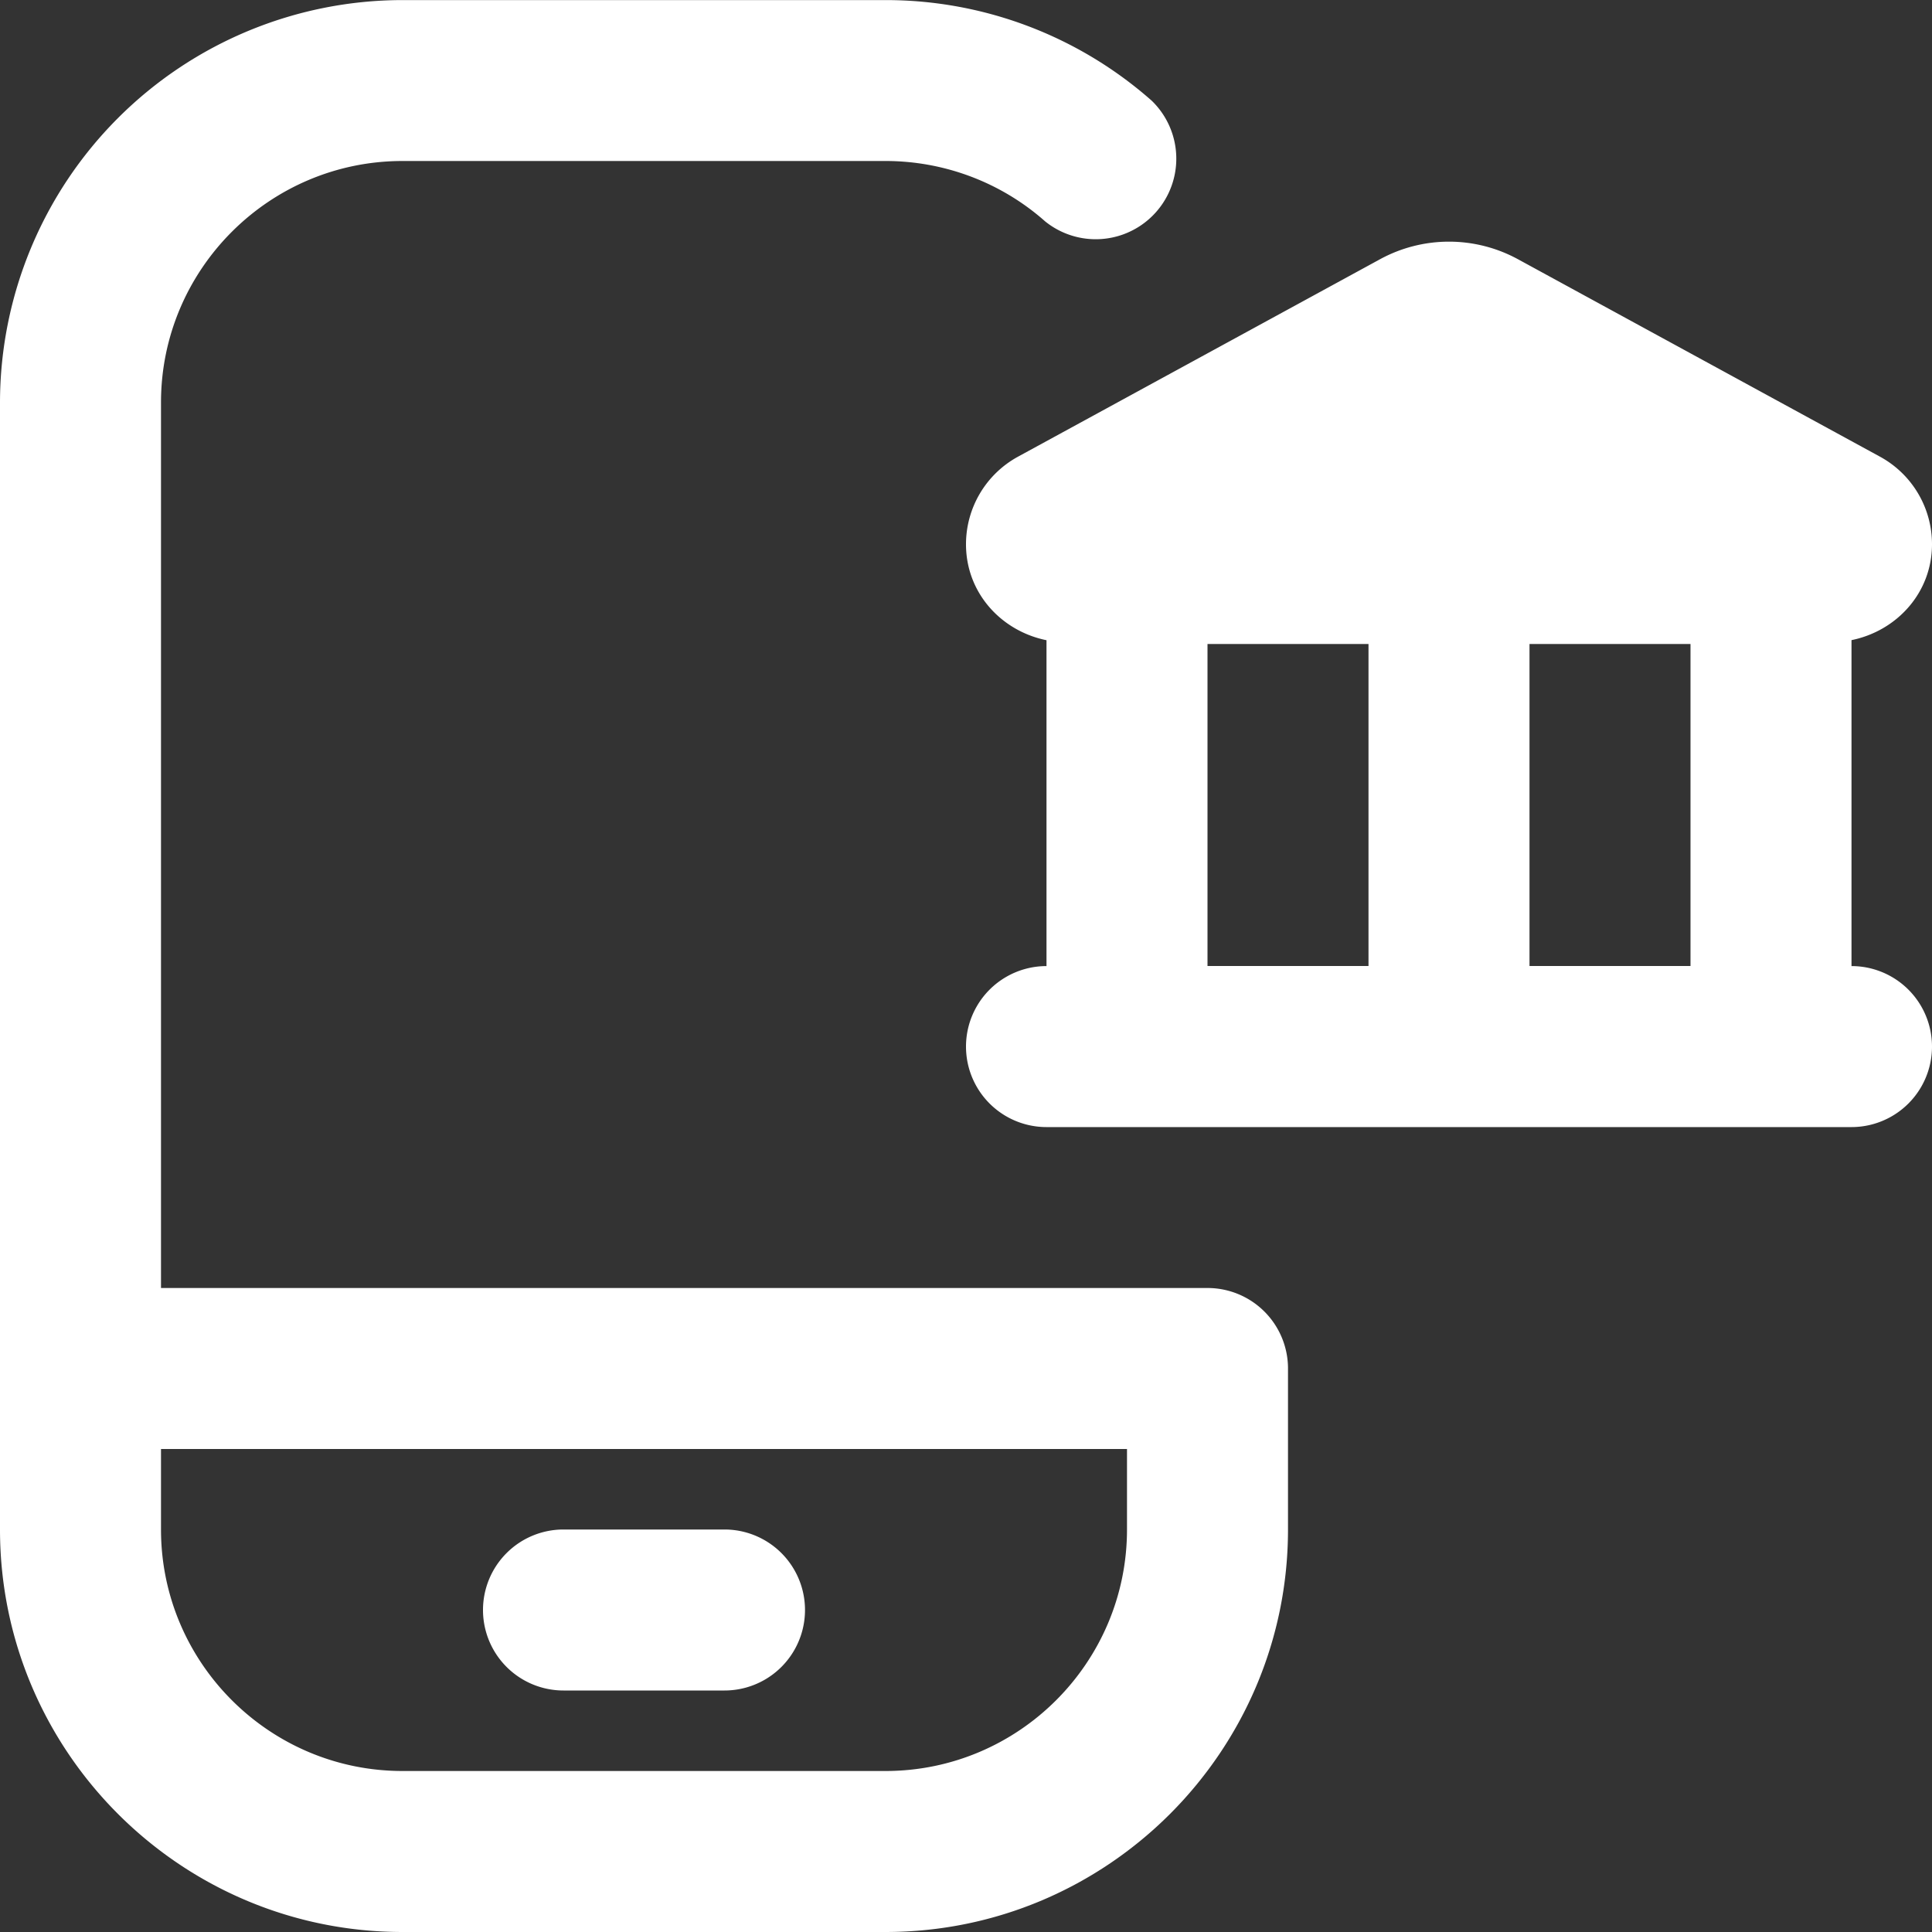
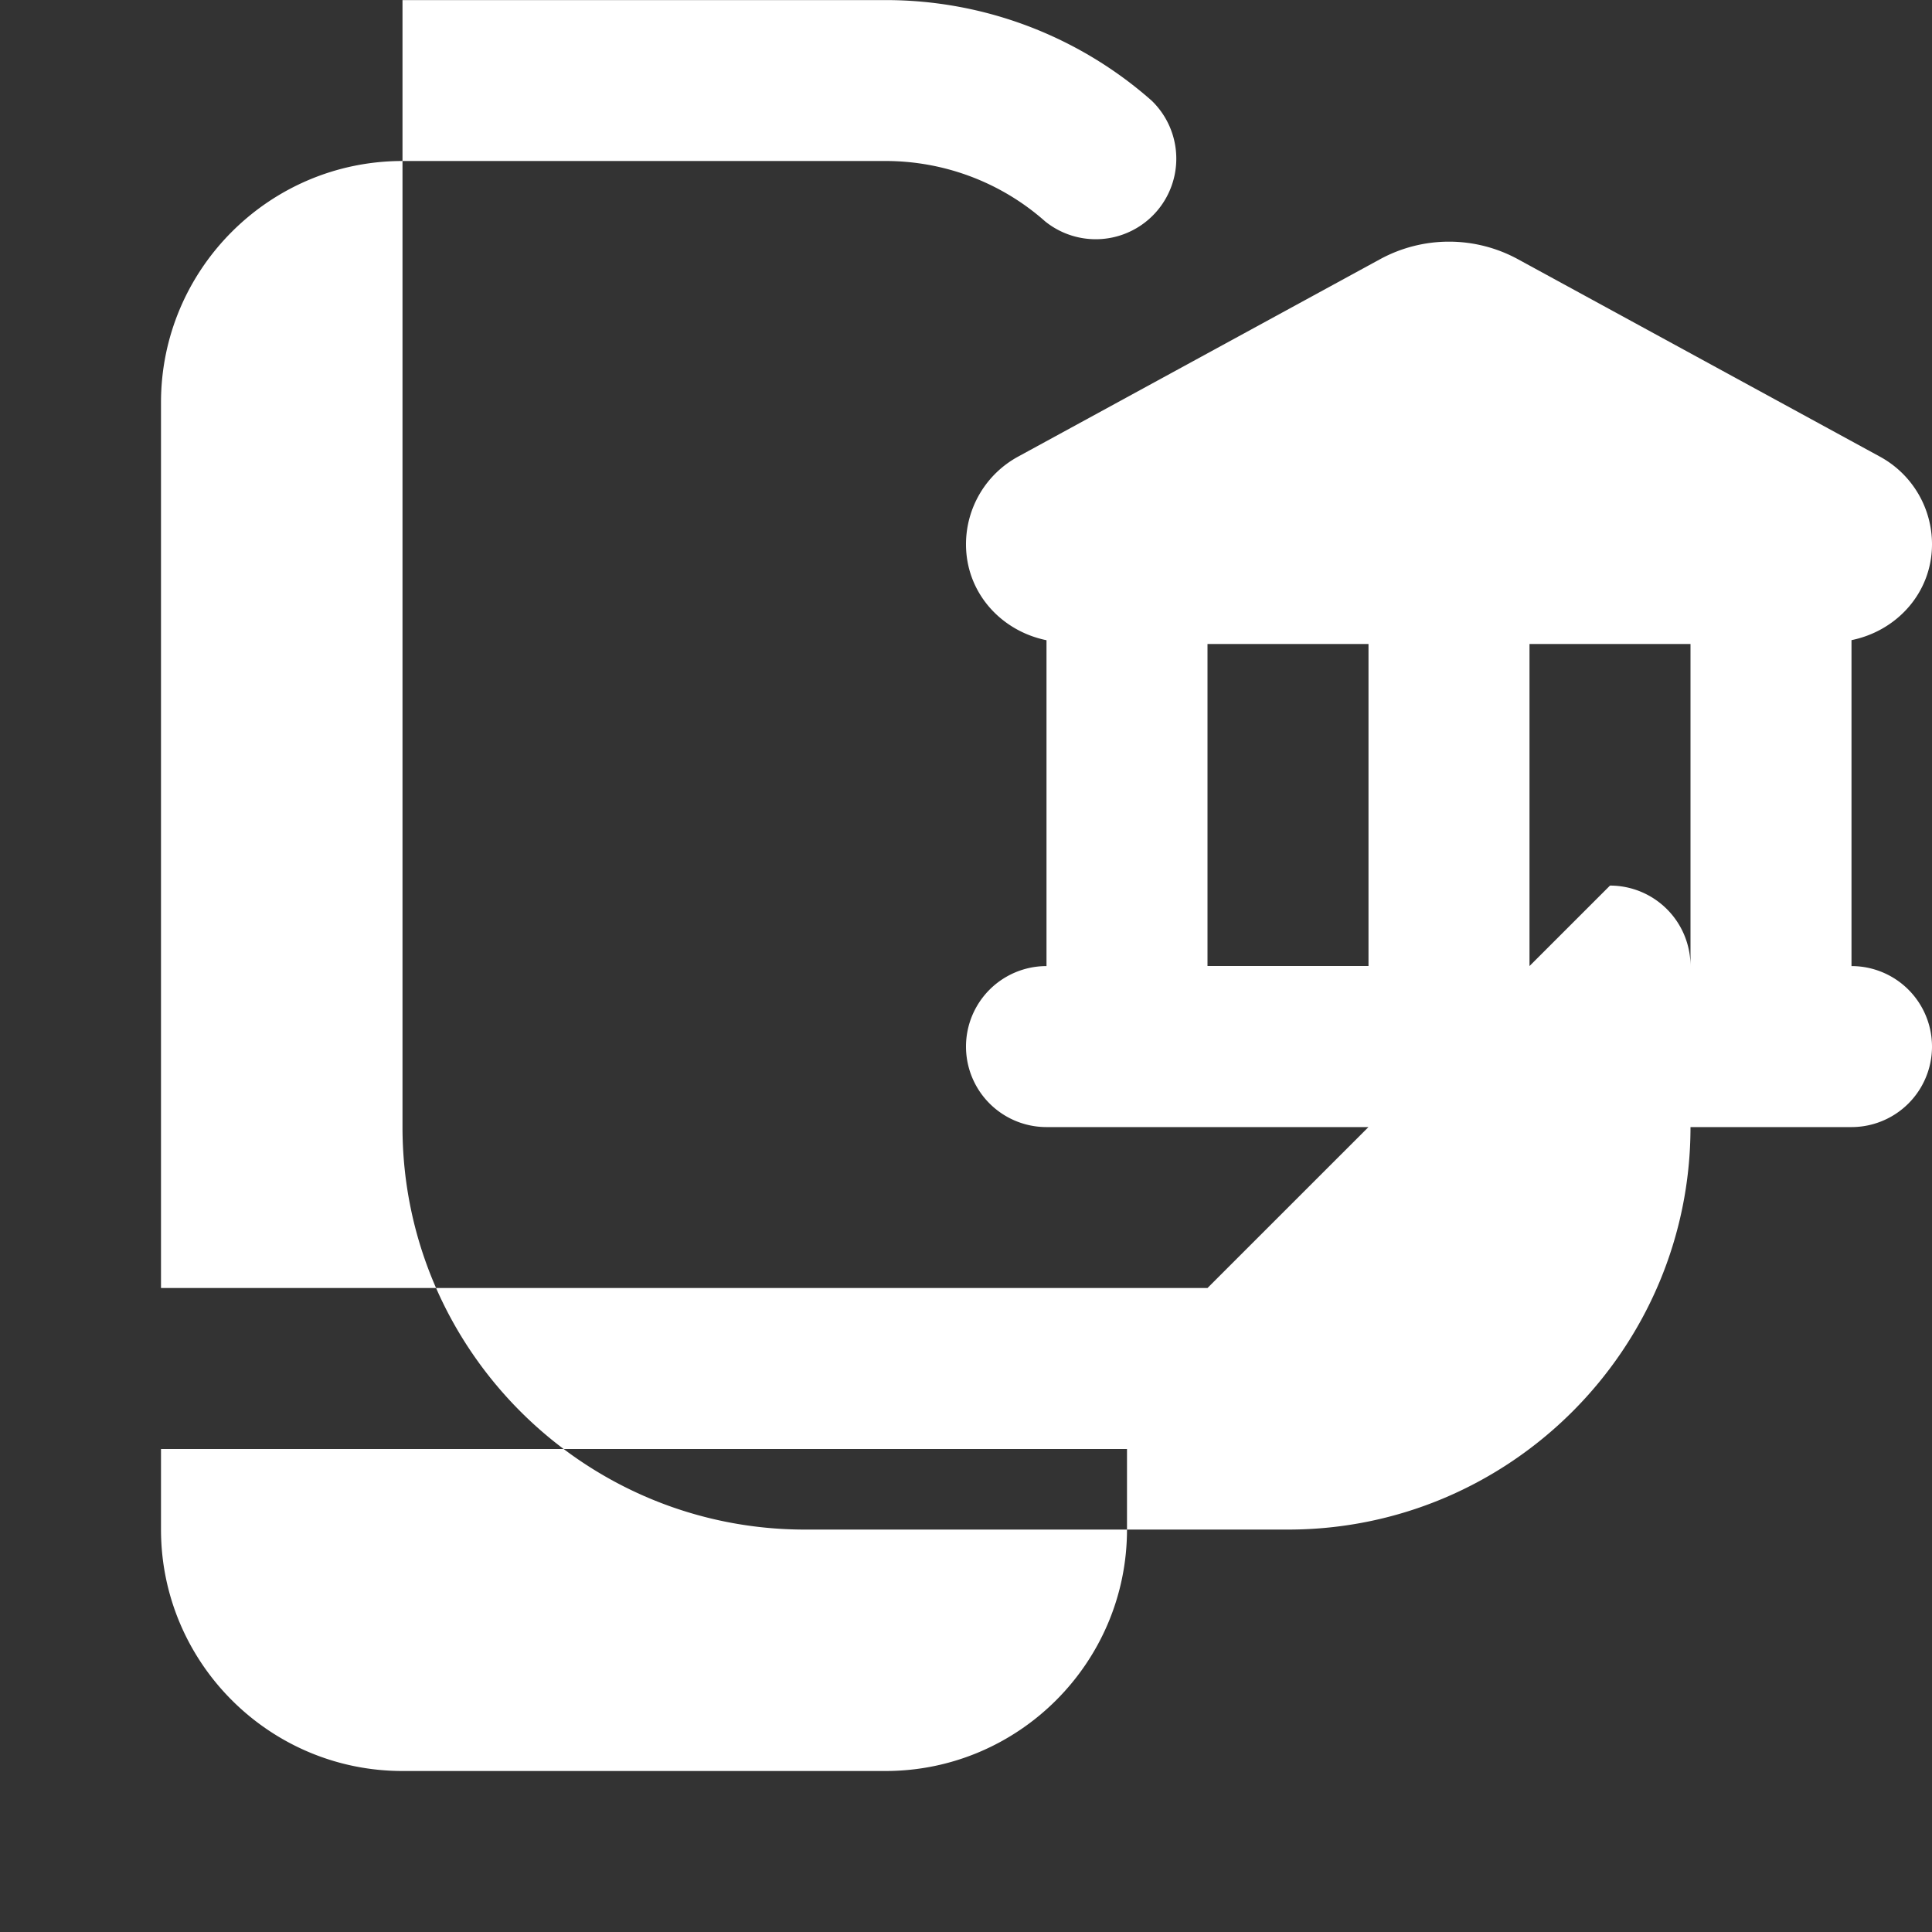
<svg xmlns="http://www.w3.org/2000/svg" version="1.1" width="512" height="512" x="0" y="0" viewBox="0 0 24 24" style="enable-background:new 0 0 512 512" xml:space="preserve" class="">
  <rect x="0" y="0" width="24" height="24" fill="#333333" stroke="none" />
  <g>
-     <path d="M15 16H2V5c0-1.654 1.346-3 3-3h6c.731 0 1.437.266 1.983.75a1.001 1.001 0 0 0 1.324-1.499 4.99 4.99 0 0 0-3.308-1.25H5A5.004 5.004 0 0 0 0 5v14c0 2.757 2.243 5 5 5h6c2.757 0 5-2.243 5-5v-2a1 1 0 0 0-1-1Zm-1 3c0 1.654-1.346 3-3 3H5c-1.654 0-3-1.346-3-3v-1h12v1Zm9-7V7.952c.566-.115 1-.592 1-1.191 0-.454-.248-.871-.646-1.088l-4.496-2.452a1.79 1.79 0 0 0-1.716 0l-4.496 2.452A1.24 1.24 0 0 0 12 6.762c0 .6.434 1.076 1 1.191v4.048a1 1 0 1 0 0 2h10a1 1 0 1 0 0-2Zm-2 0h-2V8h2v4Zm-6-4h2v4h-2V8ZM6 20a1 1 0 0 1 1-1h2a1 1 0 1 1 0 2H7a1 1 0 0 1-1-1Z" fill="#ffffff" opacity="1" data-original="#000000" class="" />
+     <path d="M15 16H2V5c0-1.654 1.346-3 3-3h6c.731 0 1.437.266 1.983.75a1.001 1.001 0 0 0 1.324-1.499 4.99 4.99 0 0 0-3.308-1.25H5v14c0 2.757 2.243 5 5 5h6c2.757 0 5-2.243 5-5v-2a1 1 0 0 0-1-1Zm-1 3c0 1.654-1.346 3-3 3H5c-1.654 0-3-1.346-3-3v-1h12v1Zm9-7V7.952c.566-.115 1-.592 1-1.191 0-.454-.248-.871-.646-1.088l-4.496-2.452a1.79 1.79 0 0 0-1.716 0l-4.496 2.452A1.24 1.24 0 0 0 12 6.762c0 .6.434 1.076 1 1.191v4.048a1 1 0 1 0 0 2h10a1 1 0 1 0 0-2Zm-2 0h-2V8h2v4Zm-6-4h2v4h-2V8ZM6 20a1 1 0 0 1 1-1h2a1 1 0 1 1 0 2H7a1 1 0 0 1-1-1Z" fill="#ffffff" opacity="1" data-original="#000000" class="" />
  </g>
</svg>